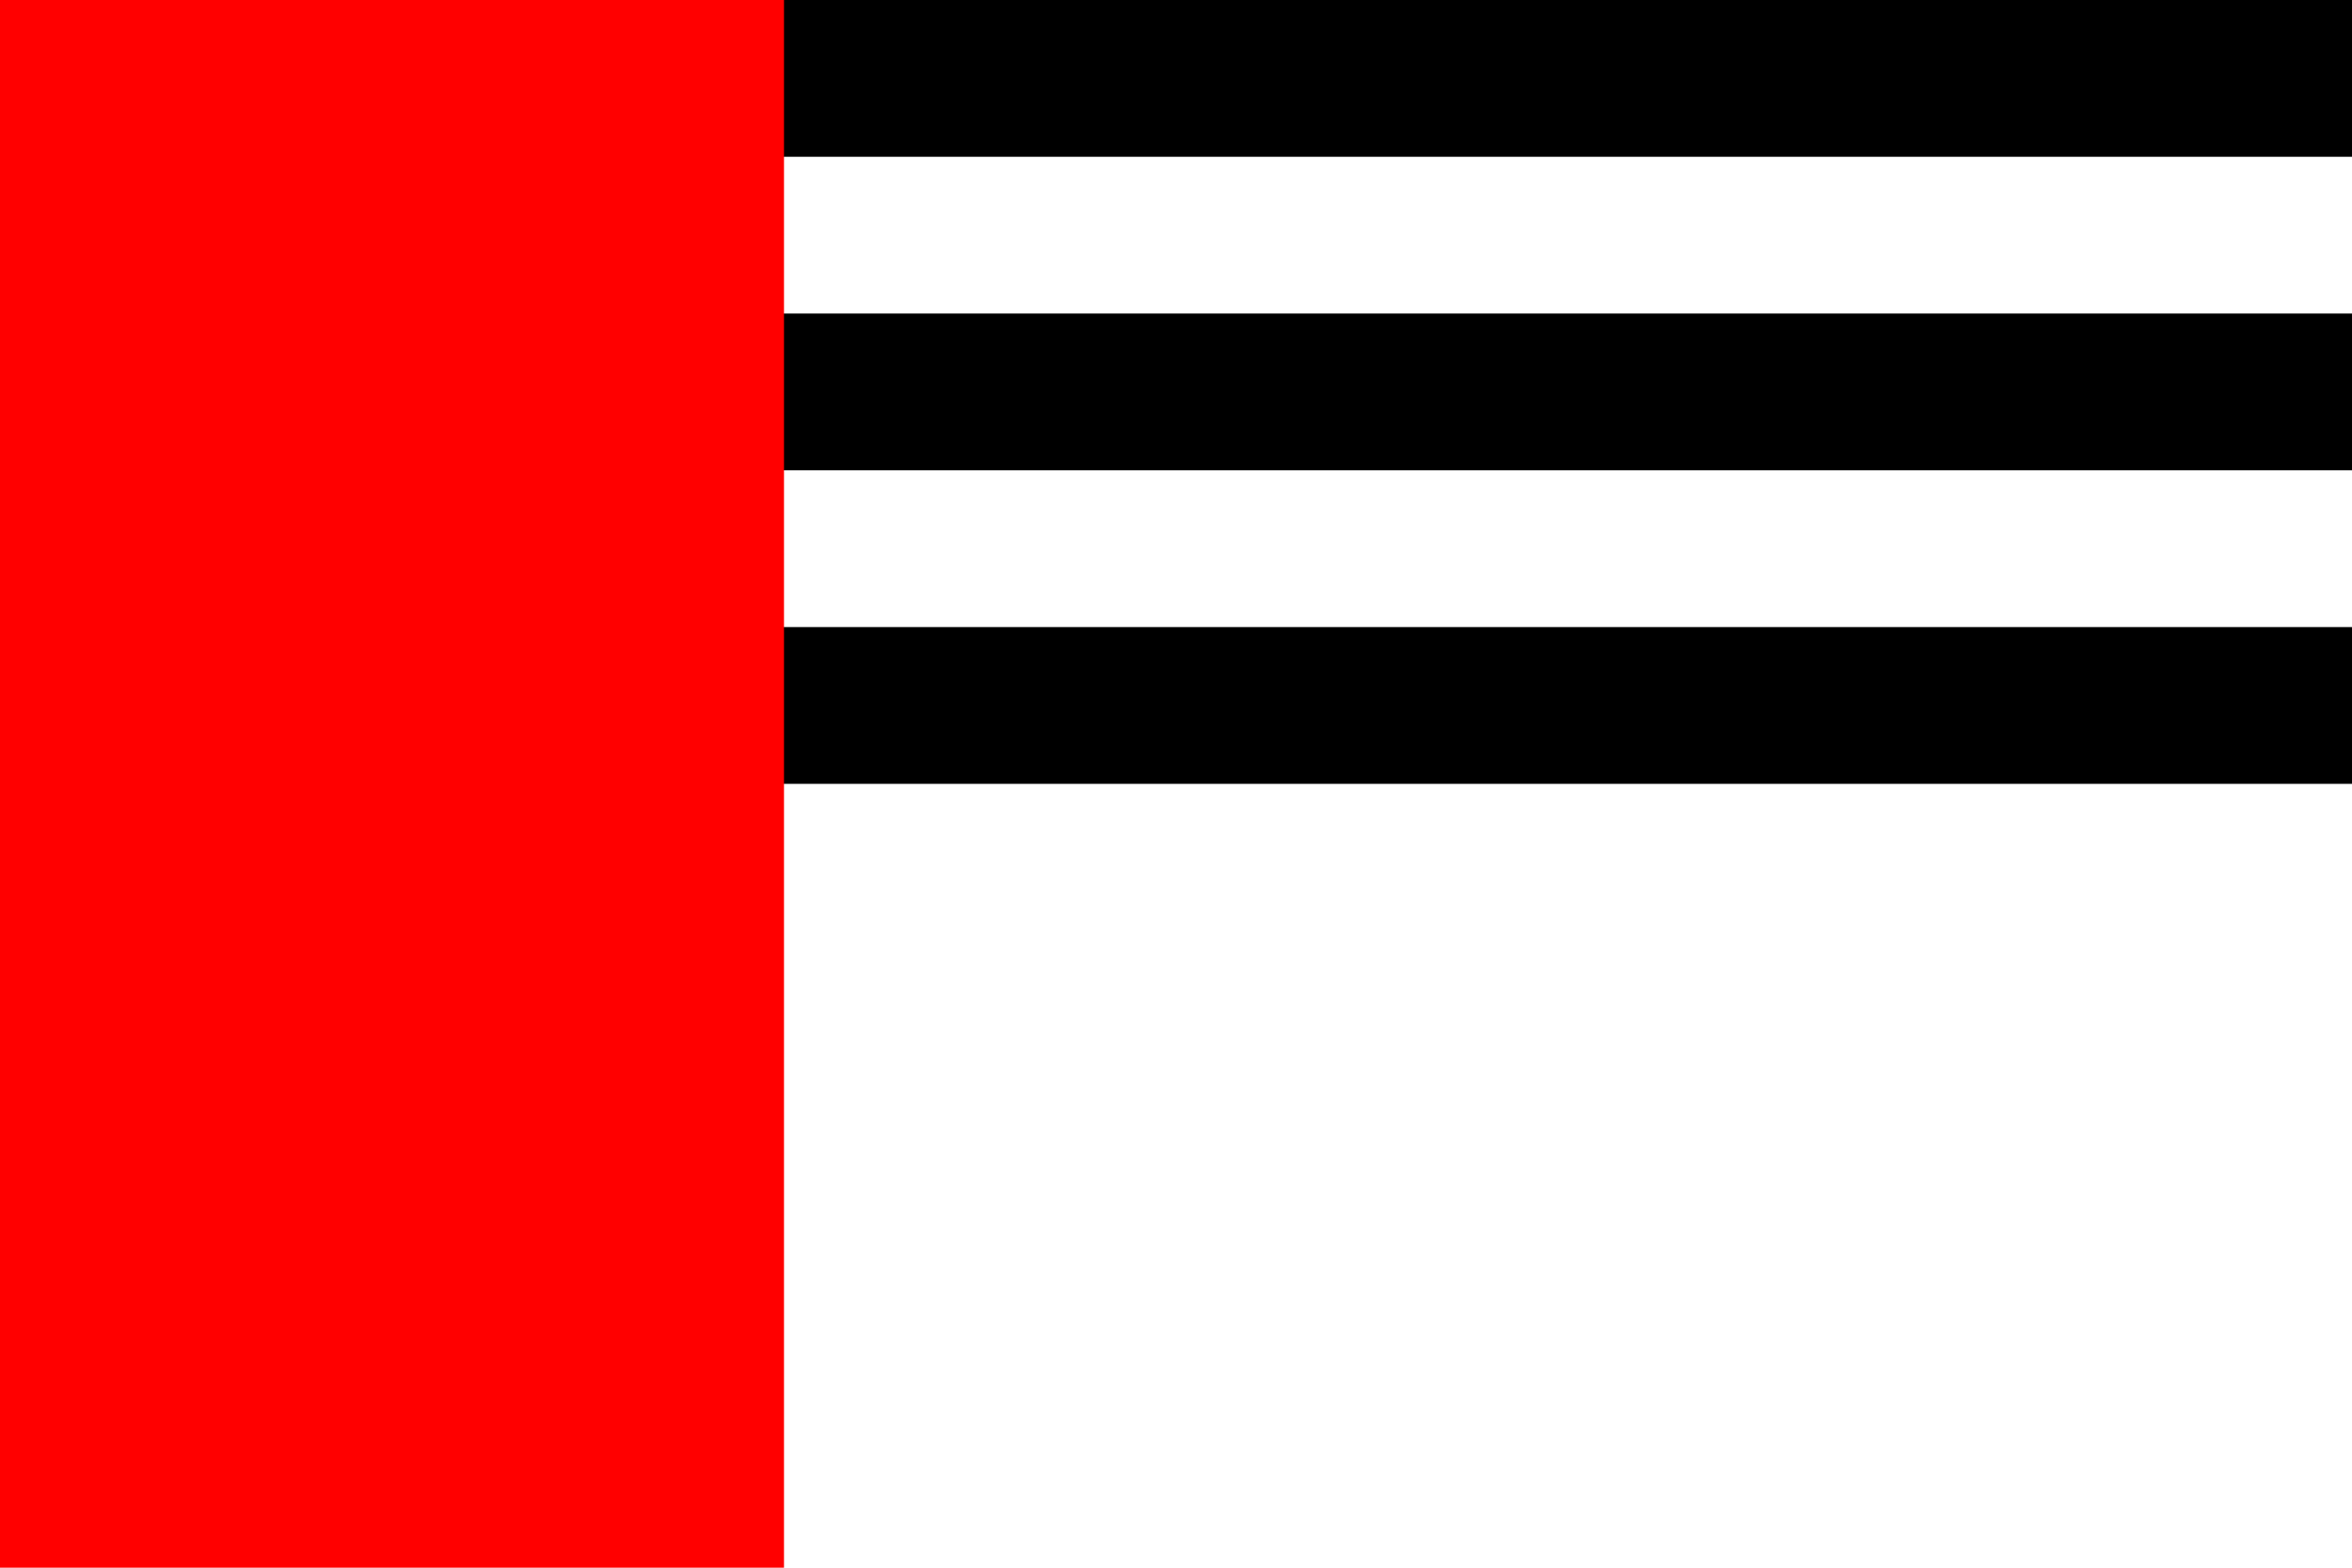
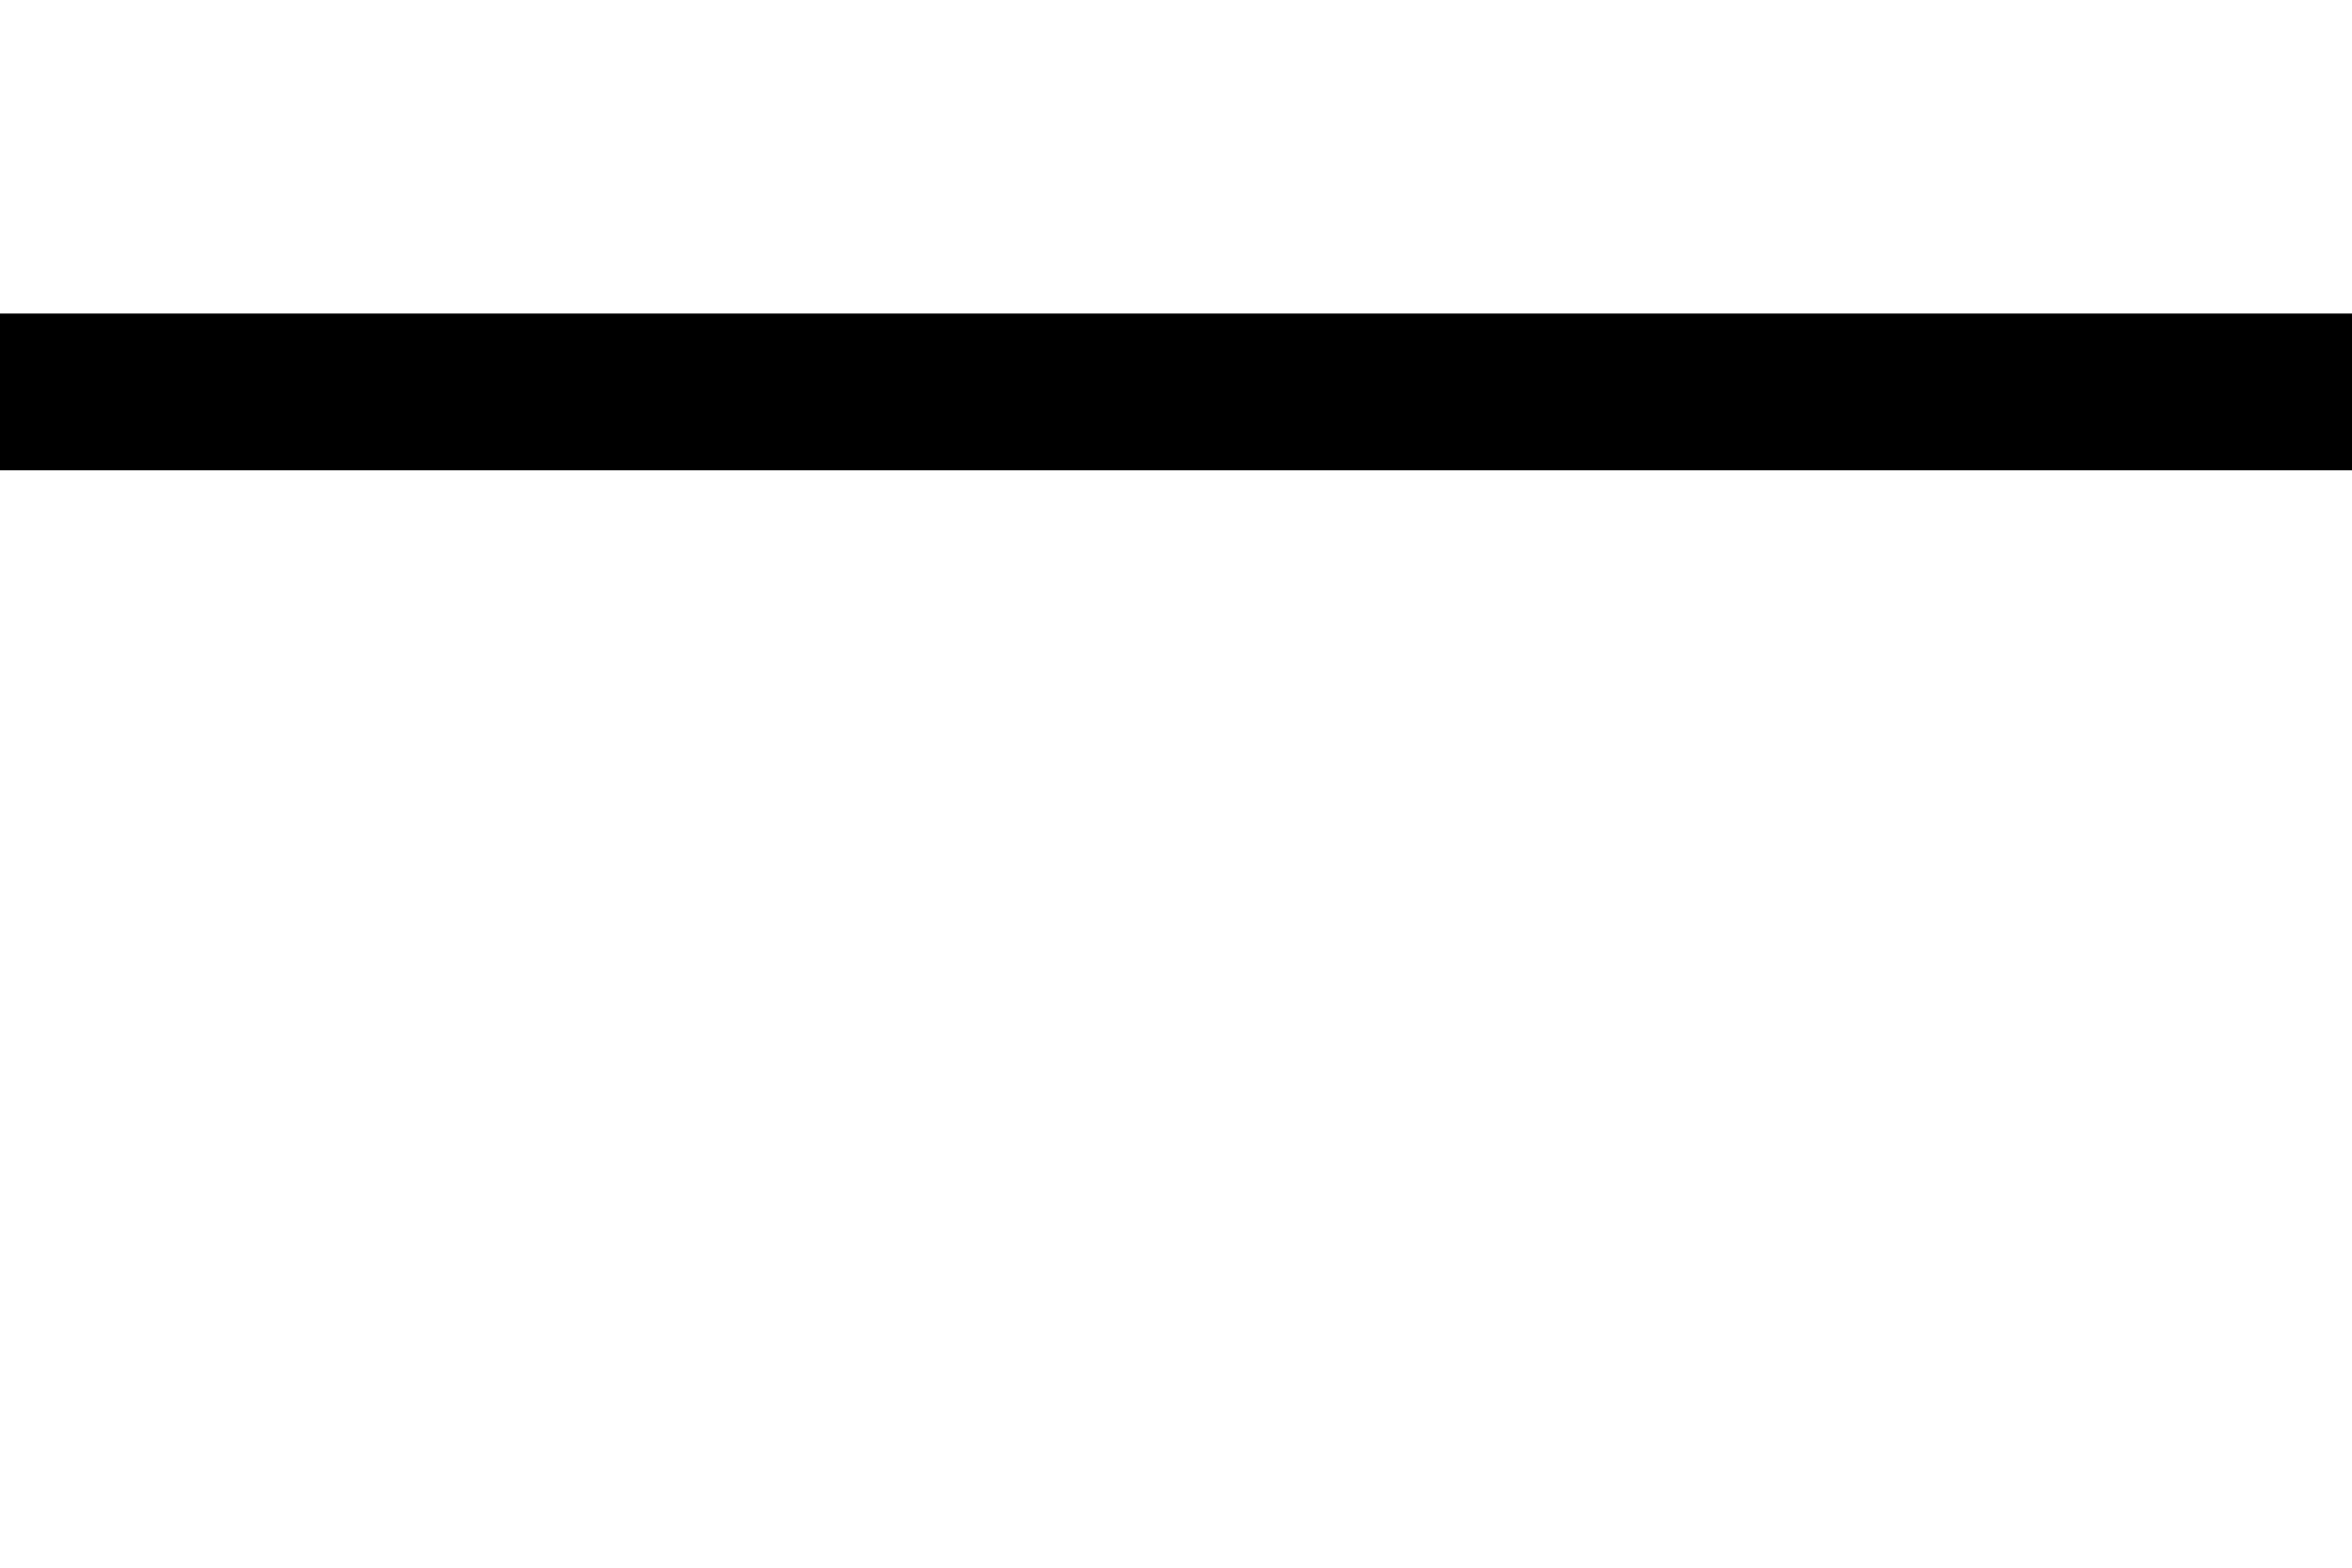
<svg xmlns="http://www.w3.org/2000/svg" version="1.1" width="900" height="600" viewBox="0,0 15,10">
  <title>flag of Zbraslav (okres Brno-venkov)</title>
-   <rect width="15" height="10" fill="white" />
-   <rect width="15" height="1" />
  <rect y="2" width="15" height="1" />
-   <rect y="4" width="15" height="1" />
-   <rect width="5" height="10" fill="red" />
</svg>